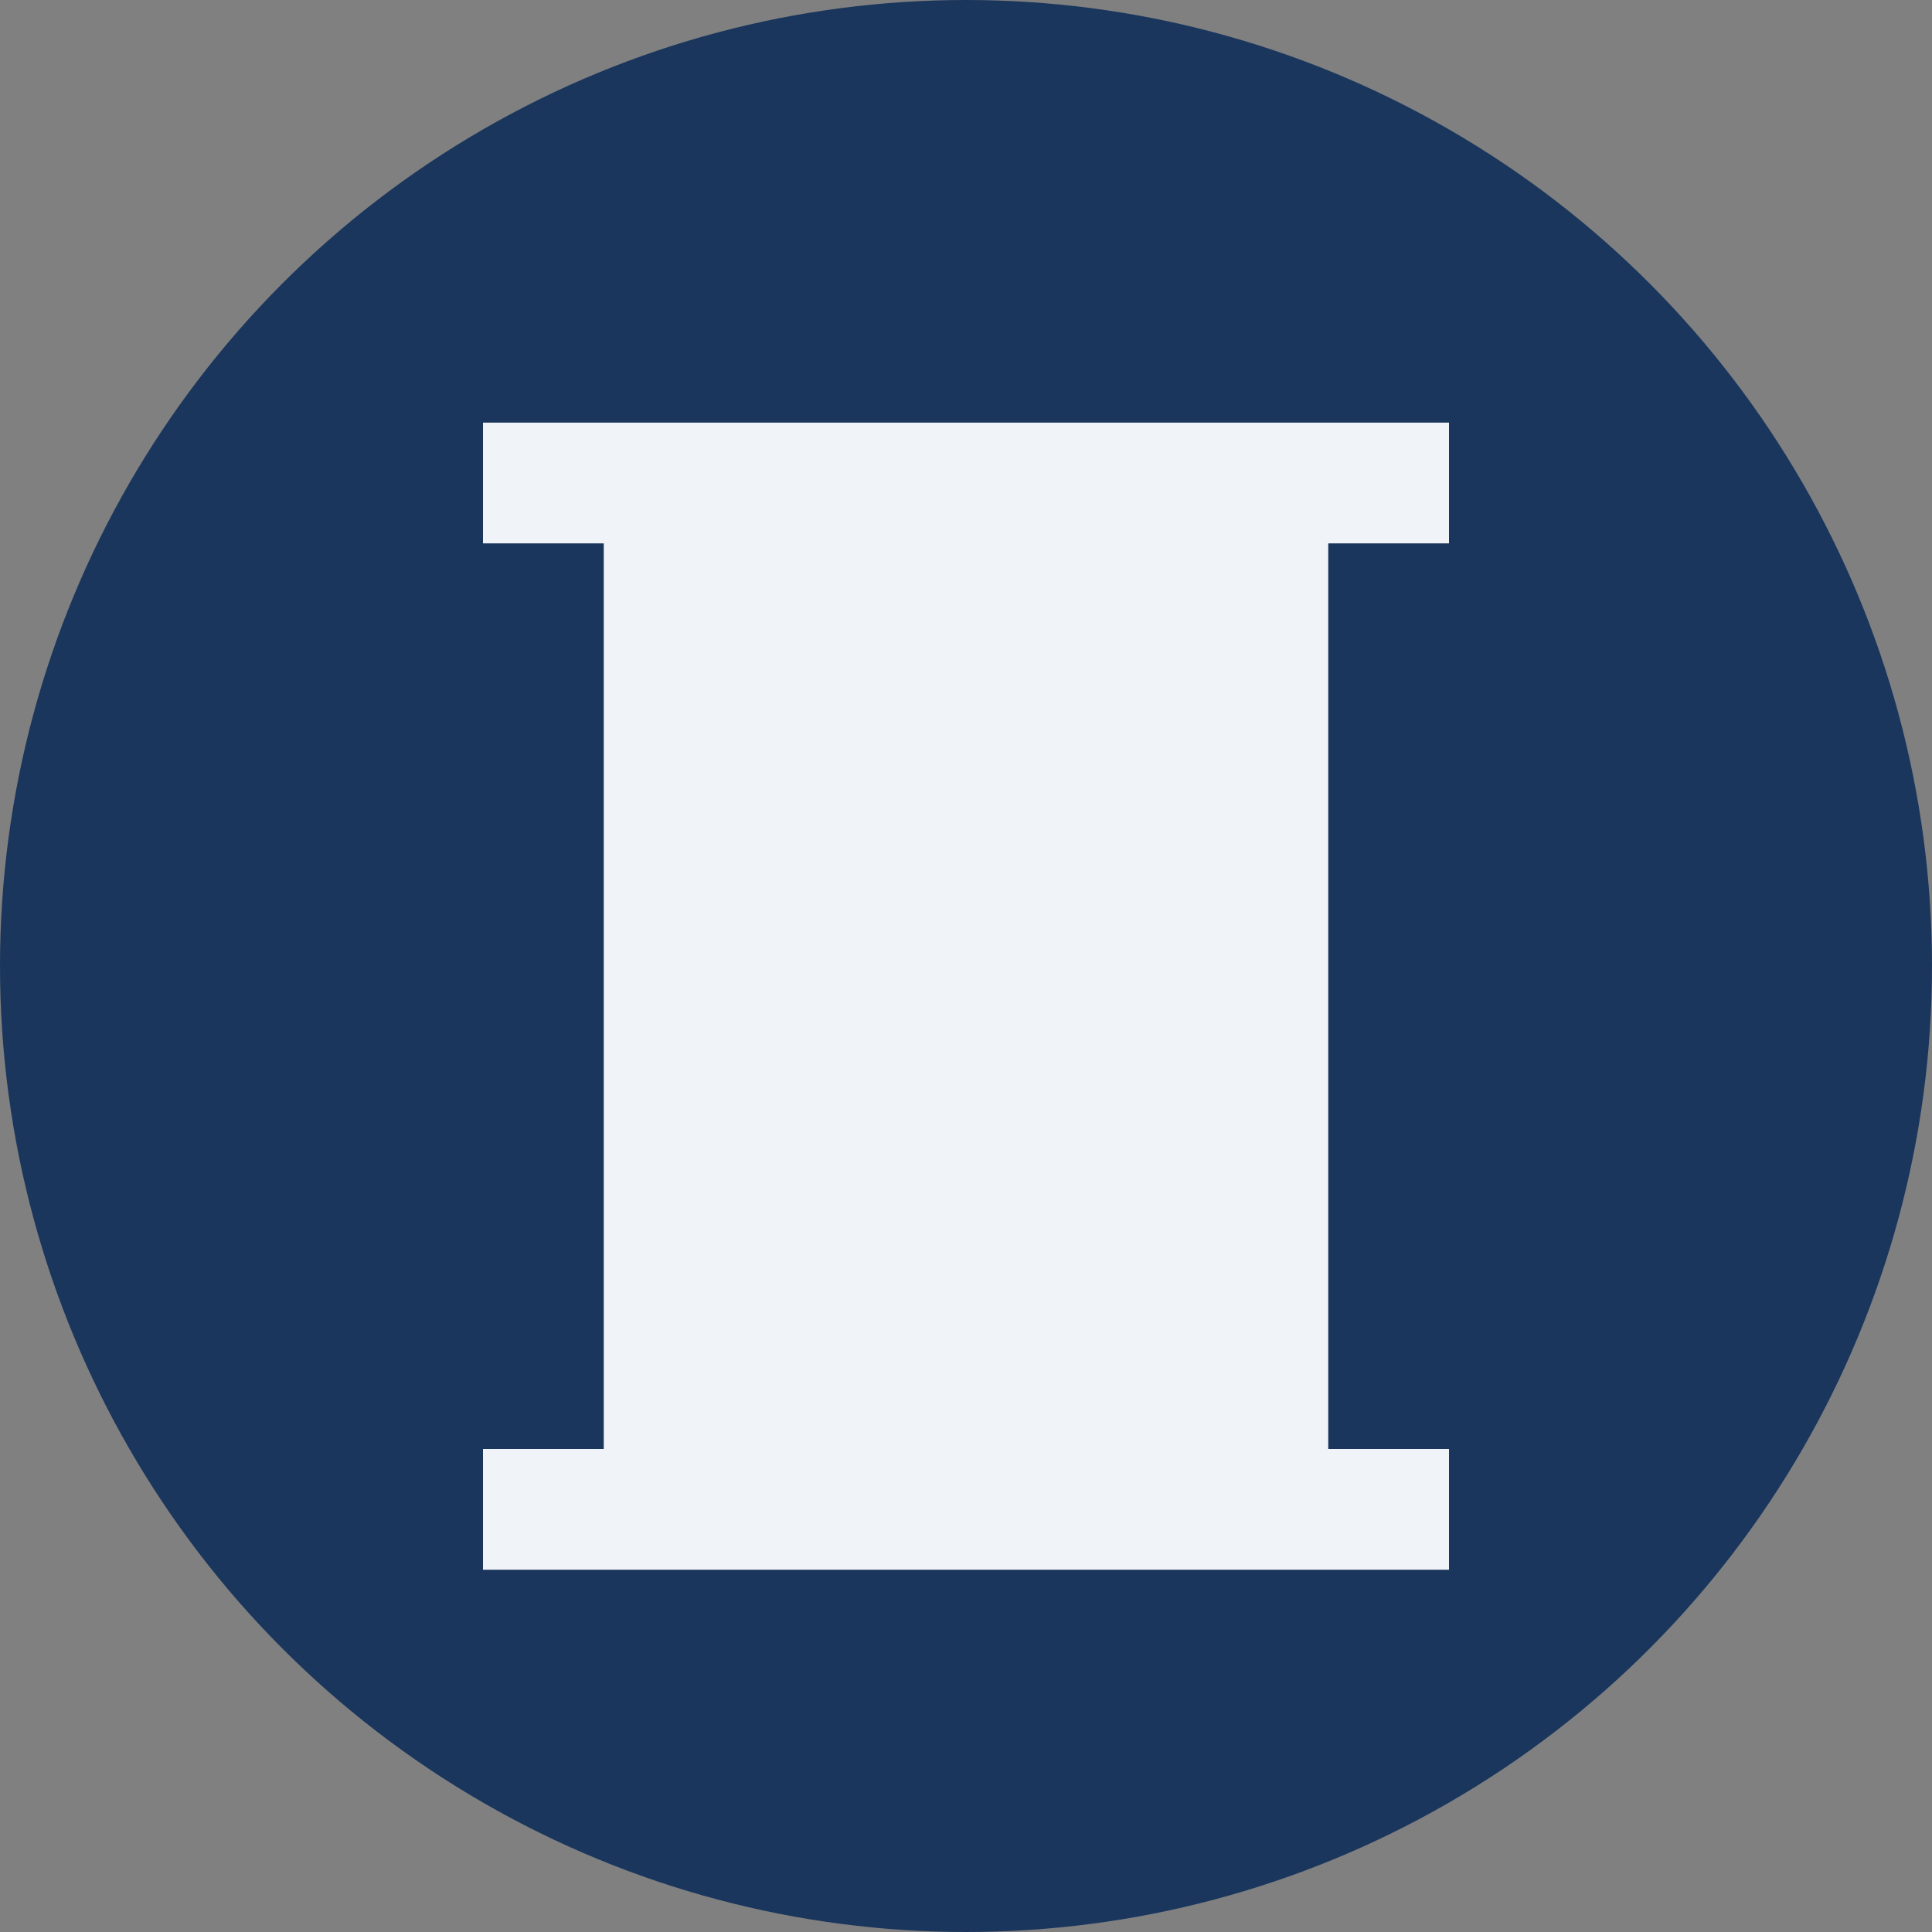
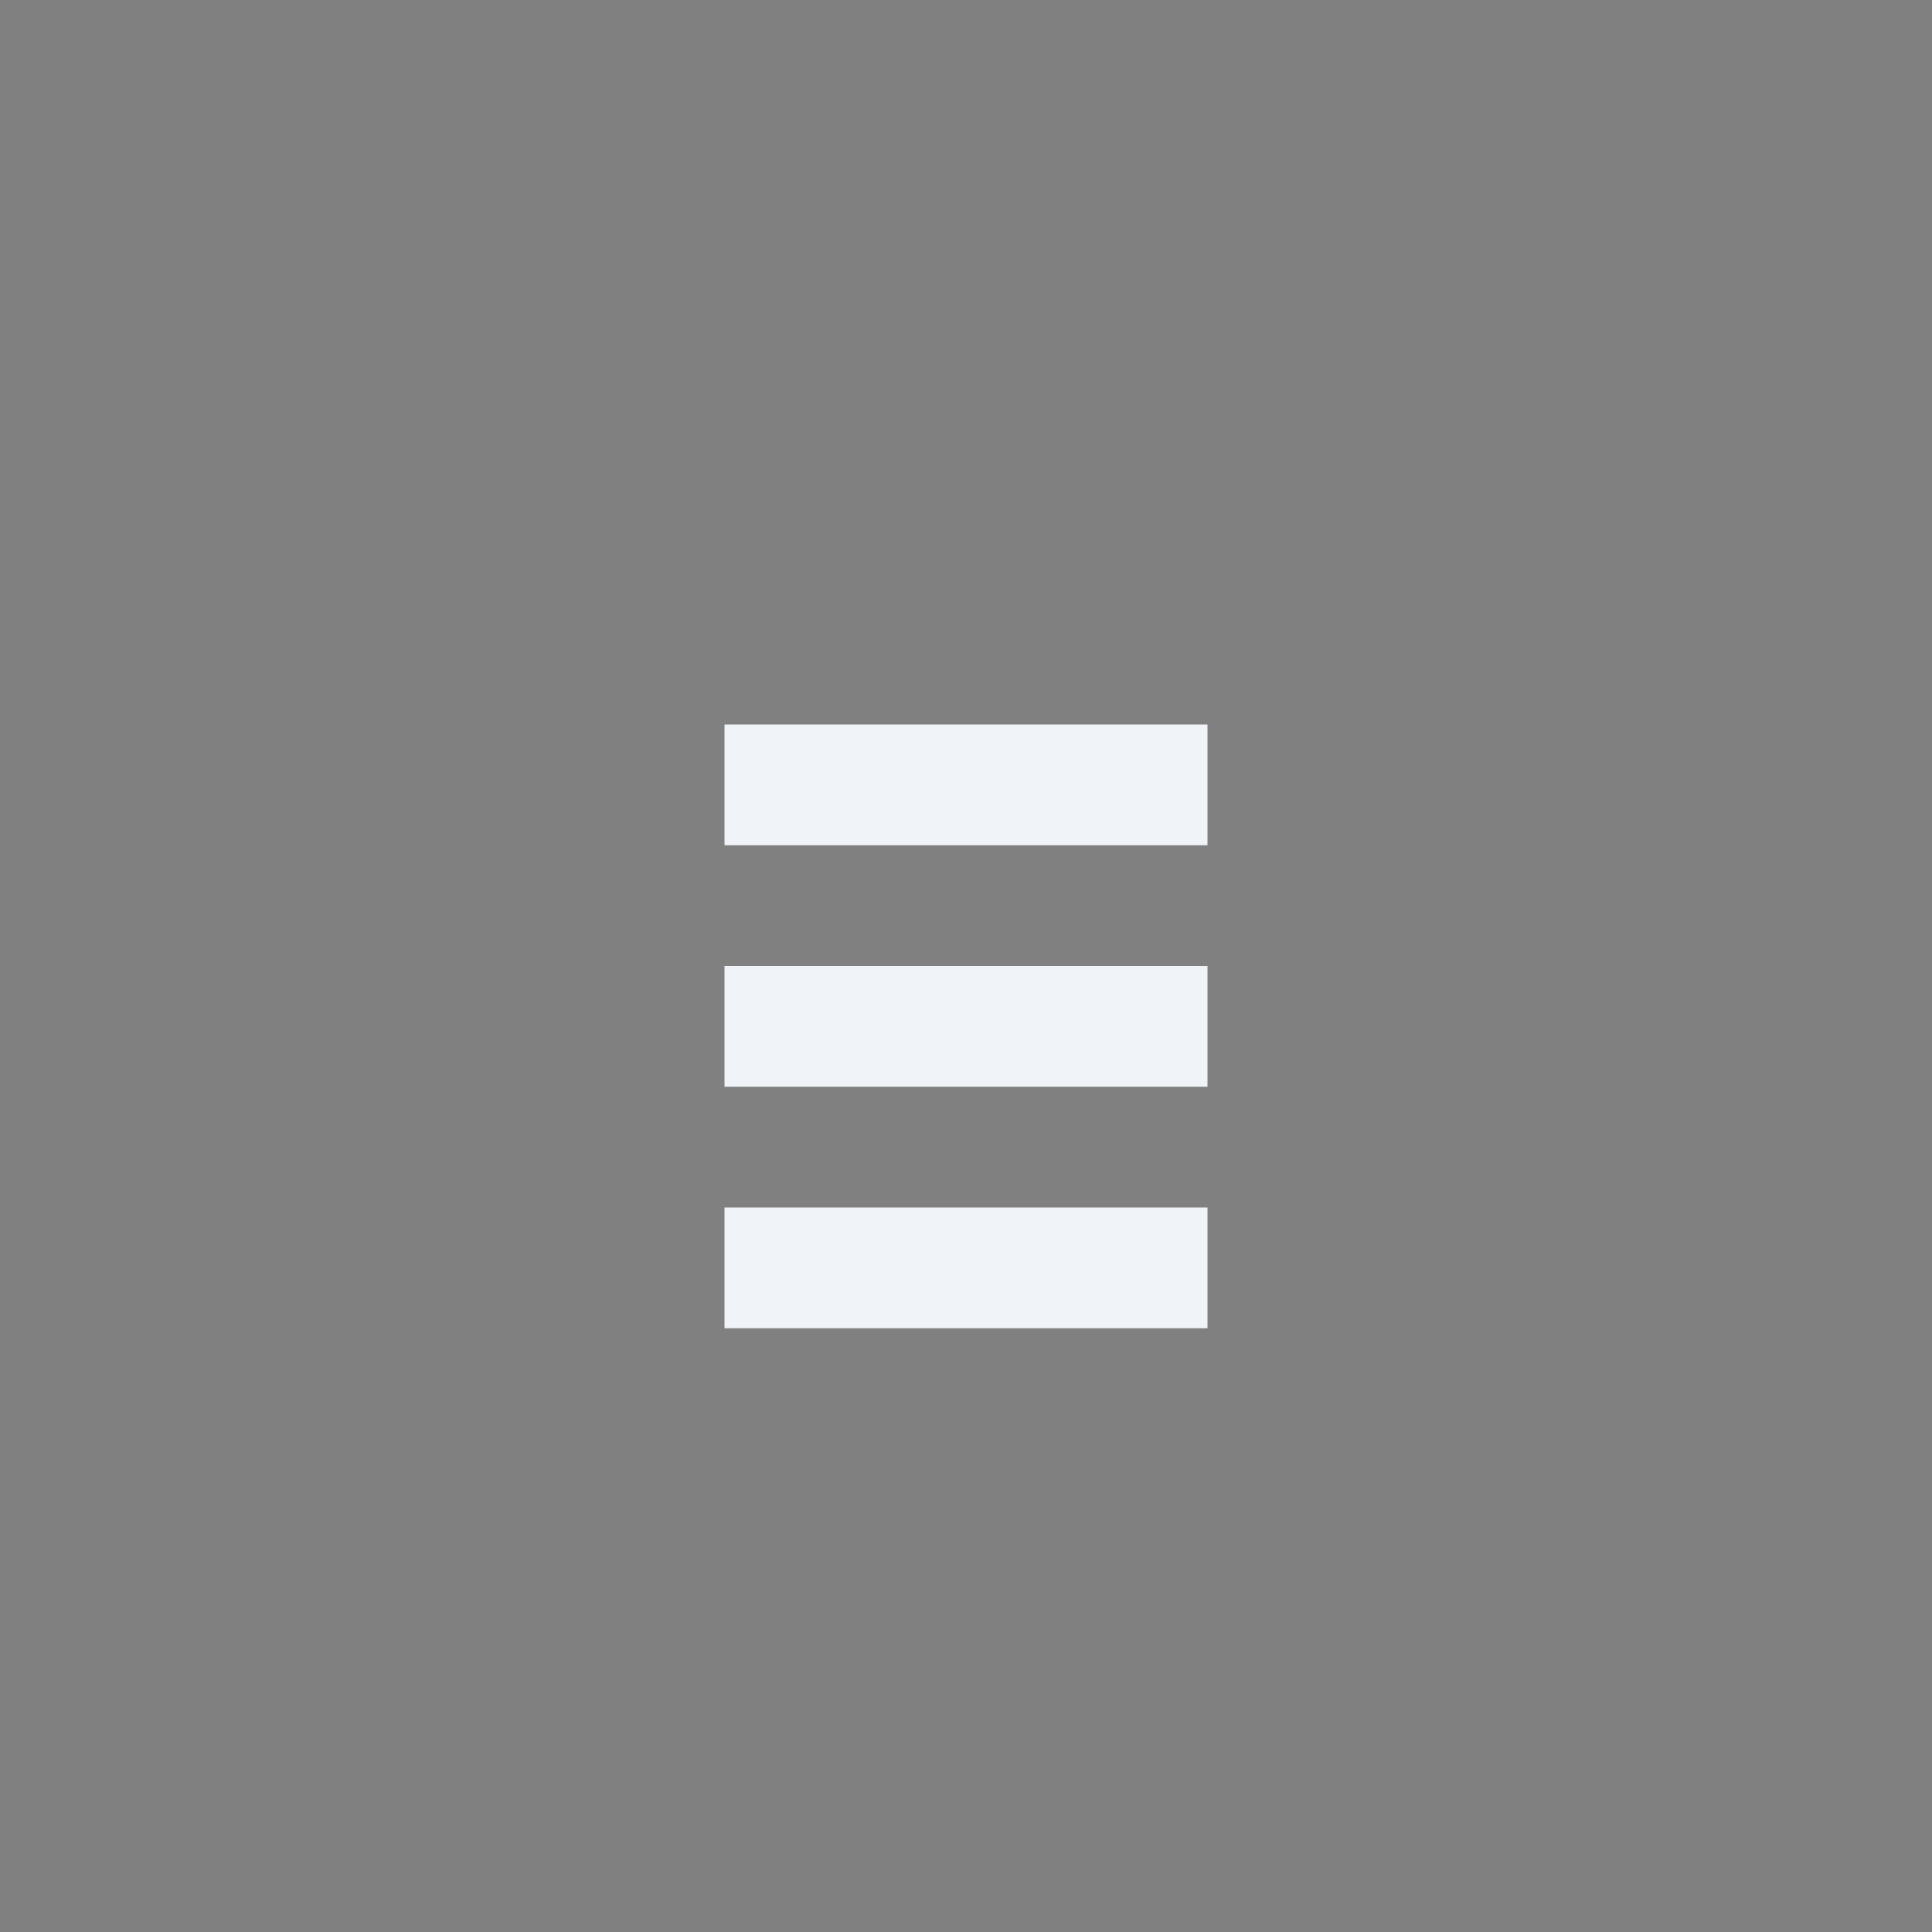
<svg xmlns="http://www.w3.org/2000/svg" width="32px" height="32px" viewBox="0 0 32 32" version="1.1">
  <rect x="0" y="0" width="32" height="32" fill="#808080" stroke="none" />
  <title>Bufete Law Firm</title>
  <g stroke="none" stroke-width="1" fill="none" fill-rule="evenodd">
-     <circle fill="#1A365D" cx="16" cy="16" r="16" />
-     <path d="M8,7 L24,7 L24,9 L22,9 L22,24 L24,24 L24,26 L8,26 L8,24 L10,24 L10,9 L8,9 L8,7 Z" fill="#F0F4F8" />
    <rect fill="#F0F4F8" x="12" y="12" width="8" height="2" />
    <rect fill="#F0F4F8" x="12" y="16" width="8" height="2" />
    <rect fill="#F0F4F8" x="12" y="20" width="8" height="2" />
  </g>
</svg>